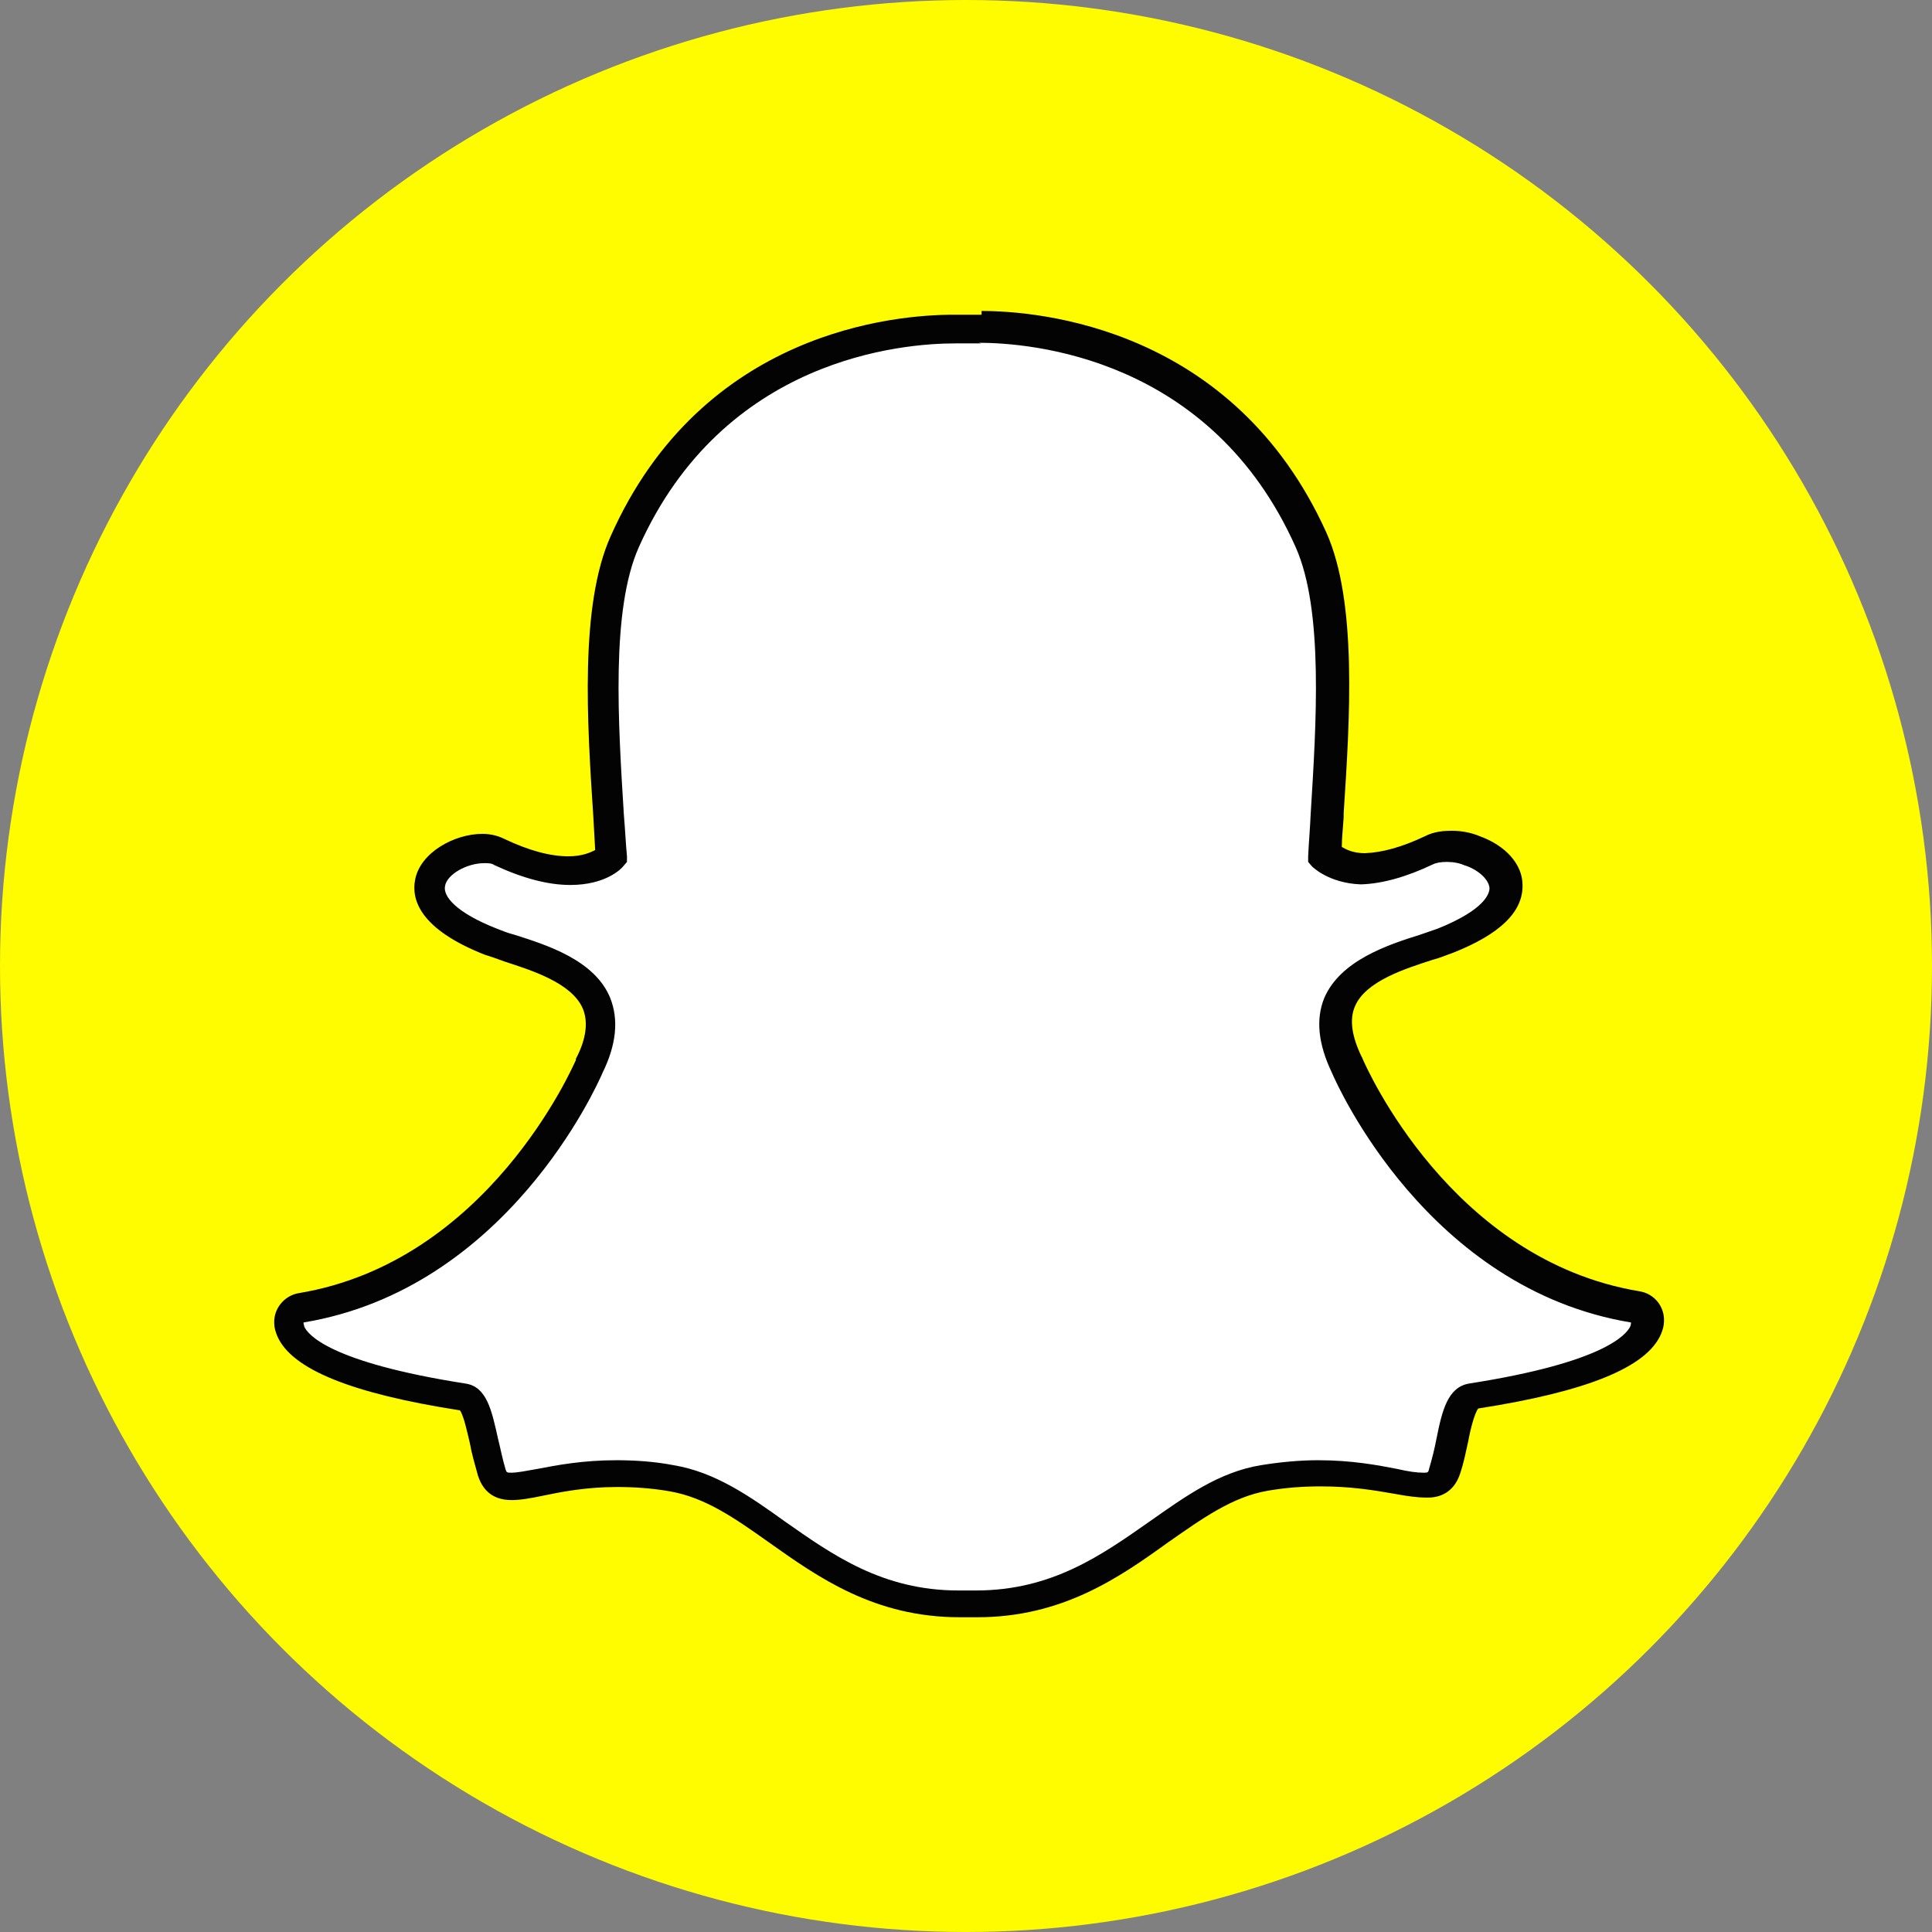
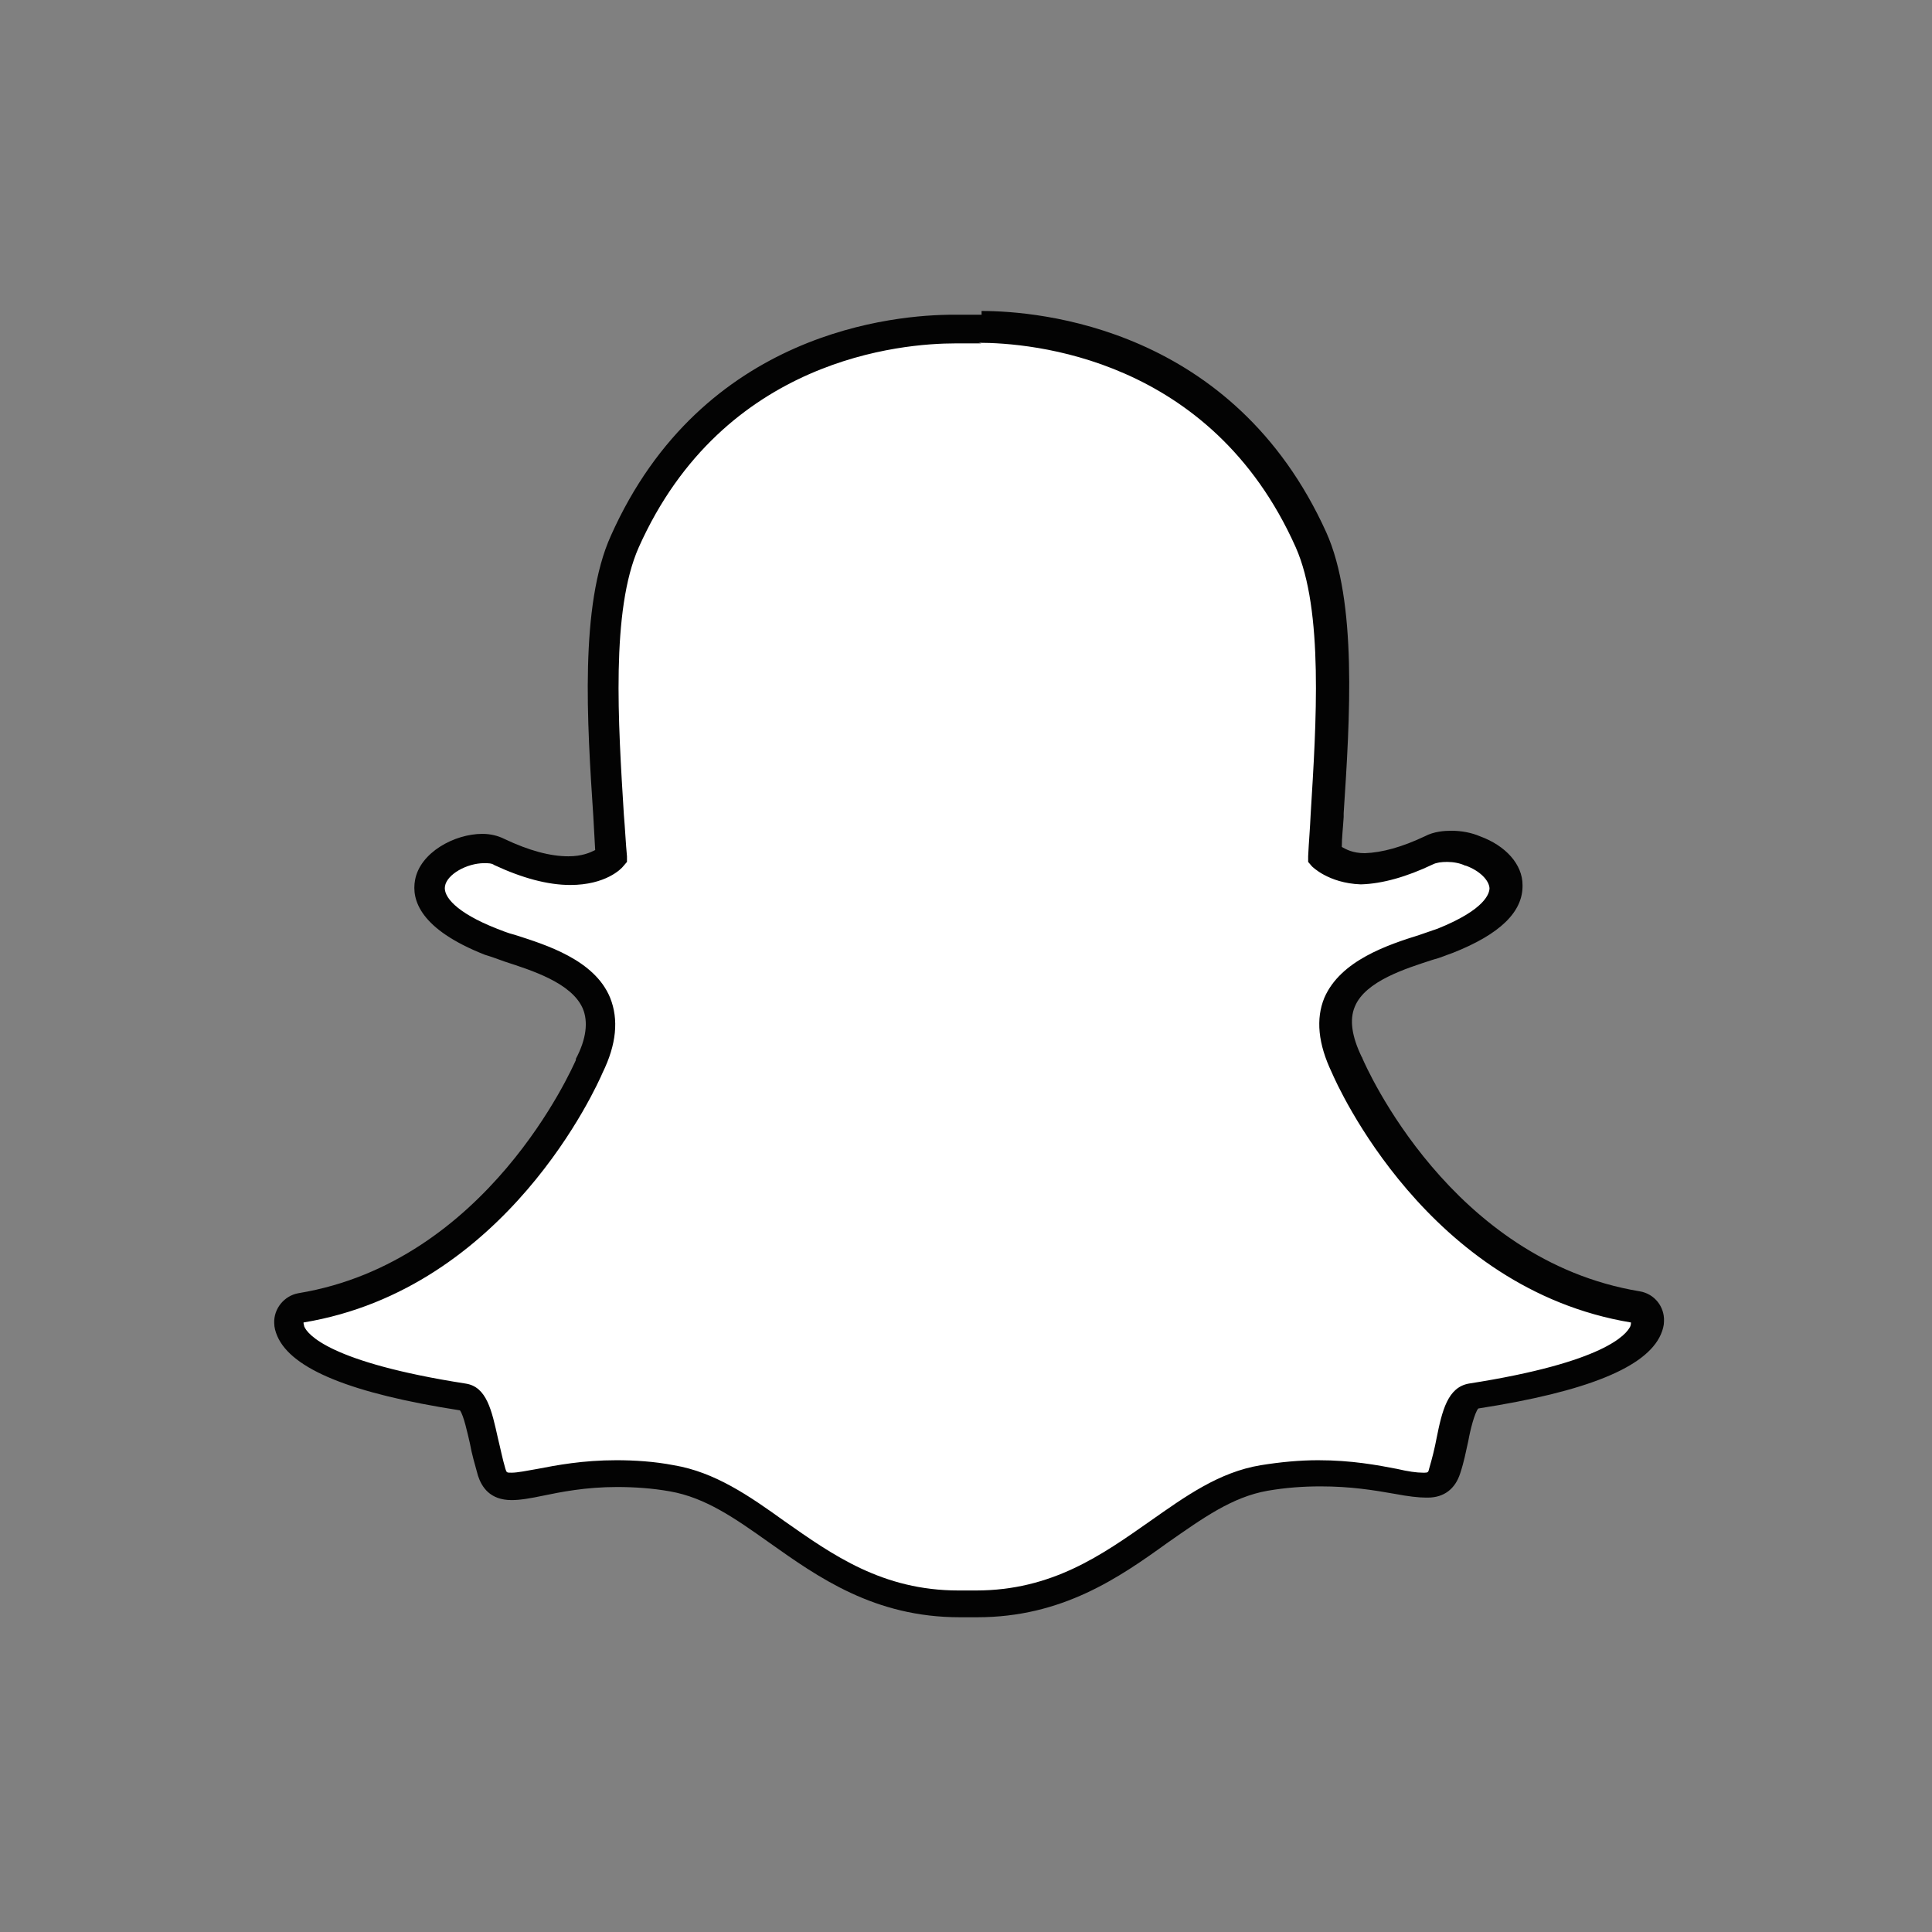
<svg xmlns="http://www.w3.org/2000/svg" id="_层_1" viewBox="0 0 31 31" width="31" height="31">
  <rect x="0" y="0" width="31" height="31" fill="#808080" stroke="none" />
  <defs>
    <style>.cls-1{fill:#fff;}.cls-2{fill:#030303;}.cls-3{fill:#fffc00;}</style>
  </defs>
-   <circle class="cls-3" cx="15.5" cy="15.5" r="15.5" />
  <path class="cls-1" d="M15.64,25.73c-.06,0-.11,0-.17,0-.03,0-.07,0-.11,0-1.29,0-2.12-.59-2.92-1.15-.55-.39-1.08-.76-1.7-.86-.3-.05-.6-.08-.89-.08-.52,0-.93,.08-1.23,.14-.18,.03-.34,.07-.46,.07s-.26-.03-.32-.23c-.05-.17-.09-.34-.12-.5-.09-.42-.16-.68-.33-.7-2.05-.32-2.63-.75-2.76-1.05-.02-.04-.03-.09-.03-.13,0-.12,.08-.22,.19-.24,3.15-.52,4.56-3.74,4.62-3.87t0-.01c.19-.39,.23-.73,.11-1.01-.21-.51-.92-.73-1.39-.88-.12-.03-.22-.07-.31-.1-.93-.37-1.01-.74-.97-.94,.06-.33,.5-.56,.85-.56,.1,0,.19,.02,.26,.05,.42,.19,.8,.3,1.12,.3,.45,0,.65-.19,.67-.21-.01-.21-.03-.43-.04-.67-.1-1.49-.21-3.34,.26-4.4,1.41-3.16,4.4-3.41,5.29-3.41,.02,0,.39,0,.39,0h.06c.89,0,3.89,.25,5.3,3.41,.47,1.05,.35,2.91,.26,4.4v.06c-.02,.21-.03,.41-.04,.6,.02,.02,.2,.2,.61,.21,.31-.01,.67-.11,1.05-.3,.12-.06,.24-.06,.33-.06,.13,0,.27,.03,.38,.07h0c.32,.11,.52,.33,.53,.57,0,.22-.17,.54-.98,.87-.08,.03-.19,.07-.31,.1-.47,.15-1.17,.37-1.39,.88-.12,.28-.08,.62,.11,1.01,0,0,0,0,0,.01,.06,.14,1.47,3.36,4.62,3.87,.12,.02,.2,.12,.19,.24,0,.04-.01,.09-.03,.13-.13,.3-.72,.74-2.76,1.05-.17,.03-.23,.24-.33,.7-.03,.17-.08,.33-.12,.5-.04,.15-.14,.22-.3,.22h-.03c-.11,0-.26-.02-.46-.06-.34-.07-.74-.13-1.23-.13-.29,0-.59,.03-.89,.08-.61,.1-1.14,.47-1.69,.86-.8,.57-1.63,1.16-2.92,1.16h0Zm0,0" />
  <path class="cls-2" d="M15.7,5.5c.84,0,3.73,.23,5.09,3.28,.45,1.01,.33,2.83,.24,4.29-.01,.23-.03,.45-.04,.67v.09l.06,.07s.26,.27,.78,.29h.01c.34-.01,.73-.12,1.15-.32,.06-.03,.14-.04,.23-.04,.1,0,.21,.02,.29,.06h.01c.22,.08,.37,.23,.38,.36,0,.08-.06,.34-.83,.65-.08,.03-.18,.06-.29,.1-.51,.16-1.27,.41-1.53,1.01-.14,.34-.1,.74,.12,1.2,.09,.21,1.54,3.47,4.8,4.01,0,.01,0,.03-.01,.06-.06,.13-.41,.58-2.59,.92-.34,.06-.43,.43-.52,.88-.03,.16-.07,.32-.12,.49-.01,.05-.02,.06-.07,.06h-.03c-.1,0-.24-.02-.41-.06-.31-.06-.73-.14-1.27-.14-.3,0-.61,.03-.92,.08-.67,.11-1.21,.5-1.78,.9-.77,.54-1.57,1.11-2.79,1.11-.06,0-.1,0-.16,0h-.03s-.06,0-.09,0c-1.22,0-2.02-.57-2.79-1.11-.57-.41-1.12-.79-1.78-.9-.31-.06-.63-.08-.92-.08-.54,0-.96,.08-1.27,.14-.17,.03-.32,.06-.41,.06-.08,0-.08,0-.1-.06-.05-.17-.08-.33-.12-.49-.1-.45-.18-.83-.52-.88-2.18-.34-2.54-.79-2.59-.92,0-.02-.01-.03-.01-.06,3.26-.54,4.71-3.8,4.8-4.01,.22-.45,.26-.85,.12-1.2-.25-.61-1.03-.85-1.53-1.01-.12-.03-.21-.07-.29-.1-.66-.26-.86-.52-.83-.68,.03-.19,.35-.37,.63-.37,.06,0,.12,0,.16,.03,.45,.21,.86,.32,1.22,.32,.57,0,.82-.26,.85-.3l.06-.07v-.09c-.02-.21-.03-.44-.05-.67-.09-1.46-.21-3.28,.24-4.29,1.36-3.04,4.23-3.27,5.08-3.27,.02,0,.39,0,.39,0,0,0,.01,0,.03,0m0-.46h-.06s-.36,0-.39,0c-.92,0-4.03,.25-5.5,3.55-.5,1.11-.38,2.99-.28,4.5,.01,.18,.02,.37,.03,.54-.08,.04-.21,.1-.43,.1-.29,0-.63-.09-1.03-.28-.1-.05-.22-.08-.35-.08-.45,0-1,.3-1.08,.74-.06,.32,.08,.79,1.12,1.2,.1,.03,.21,.07,.32,.11,.43,.14,1.07,.34,1.25,.75,.09,.21,.06,.49-.11,.81,0,0,0,.01,0,.02-.06,.13-1.42,3.24-4.45,3.74-.23,.04-.4,.25-.39,.48,0,.07,.02,.14,.05,.21,.23,.53,1.19,.92,2.93,1.19,.06,.08,.12,.36,.16,.53,.03,.17,.08,.34,.13,.52,.06,.18,.19,.39,.54,.39,.14,0,.31-.03,.5-.07,.29-.06,.69-.14,1.19-.14,.28,0,.57,.02,.85,.07,.57,.1,1.04,.43,1.59,.82,.79,.56,1.69,1.2,3.06,1.2,.03,0,.08,0,.11,0,.04,0,.1,0,.17,0,1.36,0,2.27-.63,3.06-1.2,.56-.39,1.03-.73,1.6-.83,.29-.05,.57-.07,.85-.07,.48,0,.85,.06,1.19,.12,.21,.04,.38,.06,.5,.06h.03c.26,0,.44-.14,.52-.39,.06-.18,.09-.34,.13-.52,.03-.17,.1-.45,.16-.52,1.74-.27,2.7-.66,2.93-1.19,.03-.07,.05-.14,.05-.21,.01-.23-.15-.44-.39-.48-3.03-.5-4.39-3.6-4.45-3.74,0,0,0-.01-.01-.02-.16-.33-.2-.6-.11-.81,.17-.41,.82-.61,1.25-.75,.12-.03,.23-.08,.32-.11,.76-.3,1.13-.66,1.12-1.09,0-.33-.27-.63-.68-.78-.14-.06-.3-.09-.46-.09-.11,0-.28,.01-.43,.09-.36,.17-.68,.26-.96,.27-.19,0-.3-.06-.37-.1,0-.15,.02-.31,.03-.48v-.06c.1-1.52,.22-3.4-.28-4.51-1.49-3.29-4.61-3.55-5.53-3.55h0Zm0,0" />
</svg>